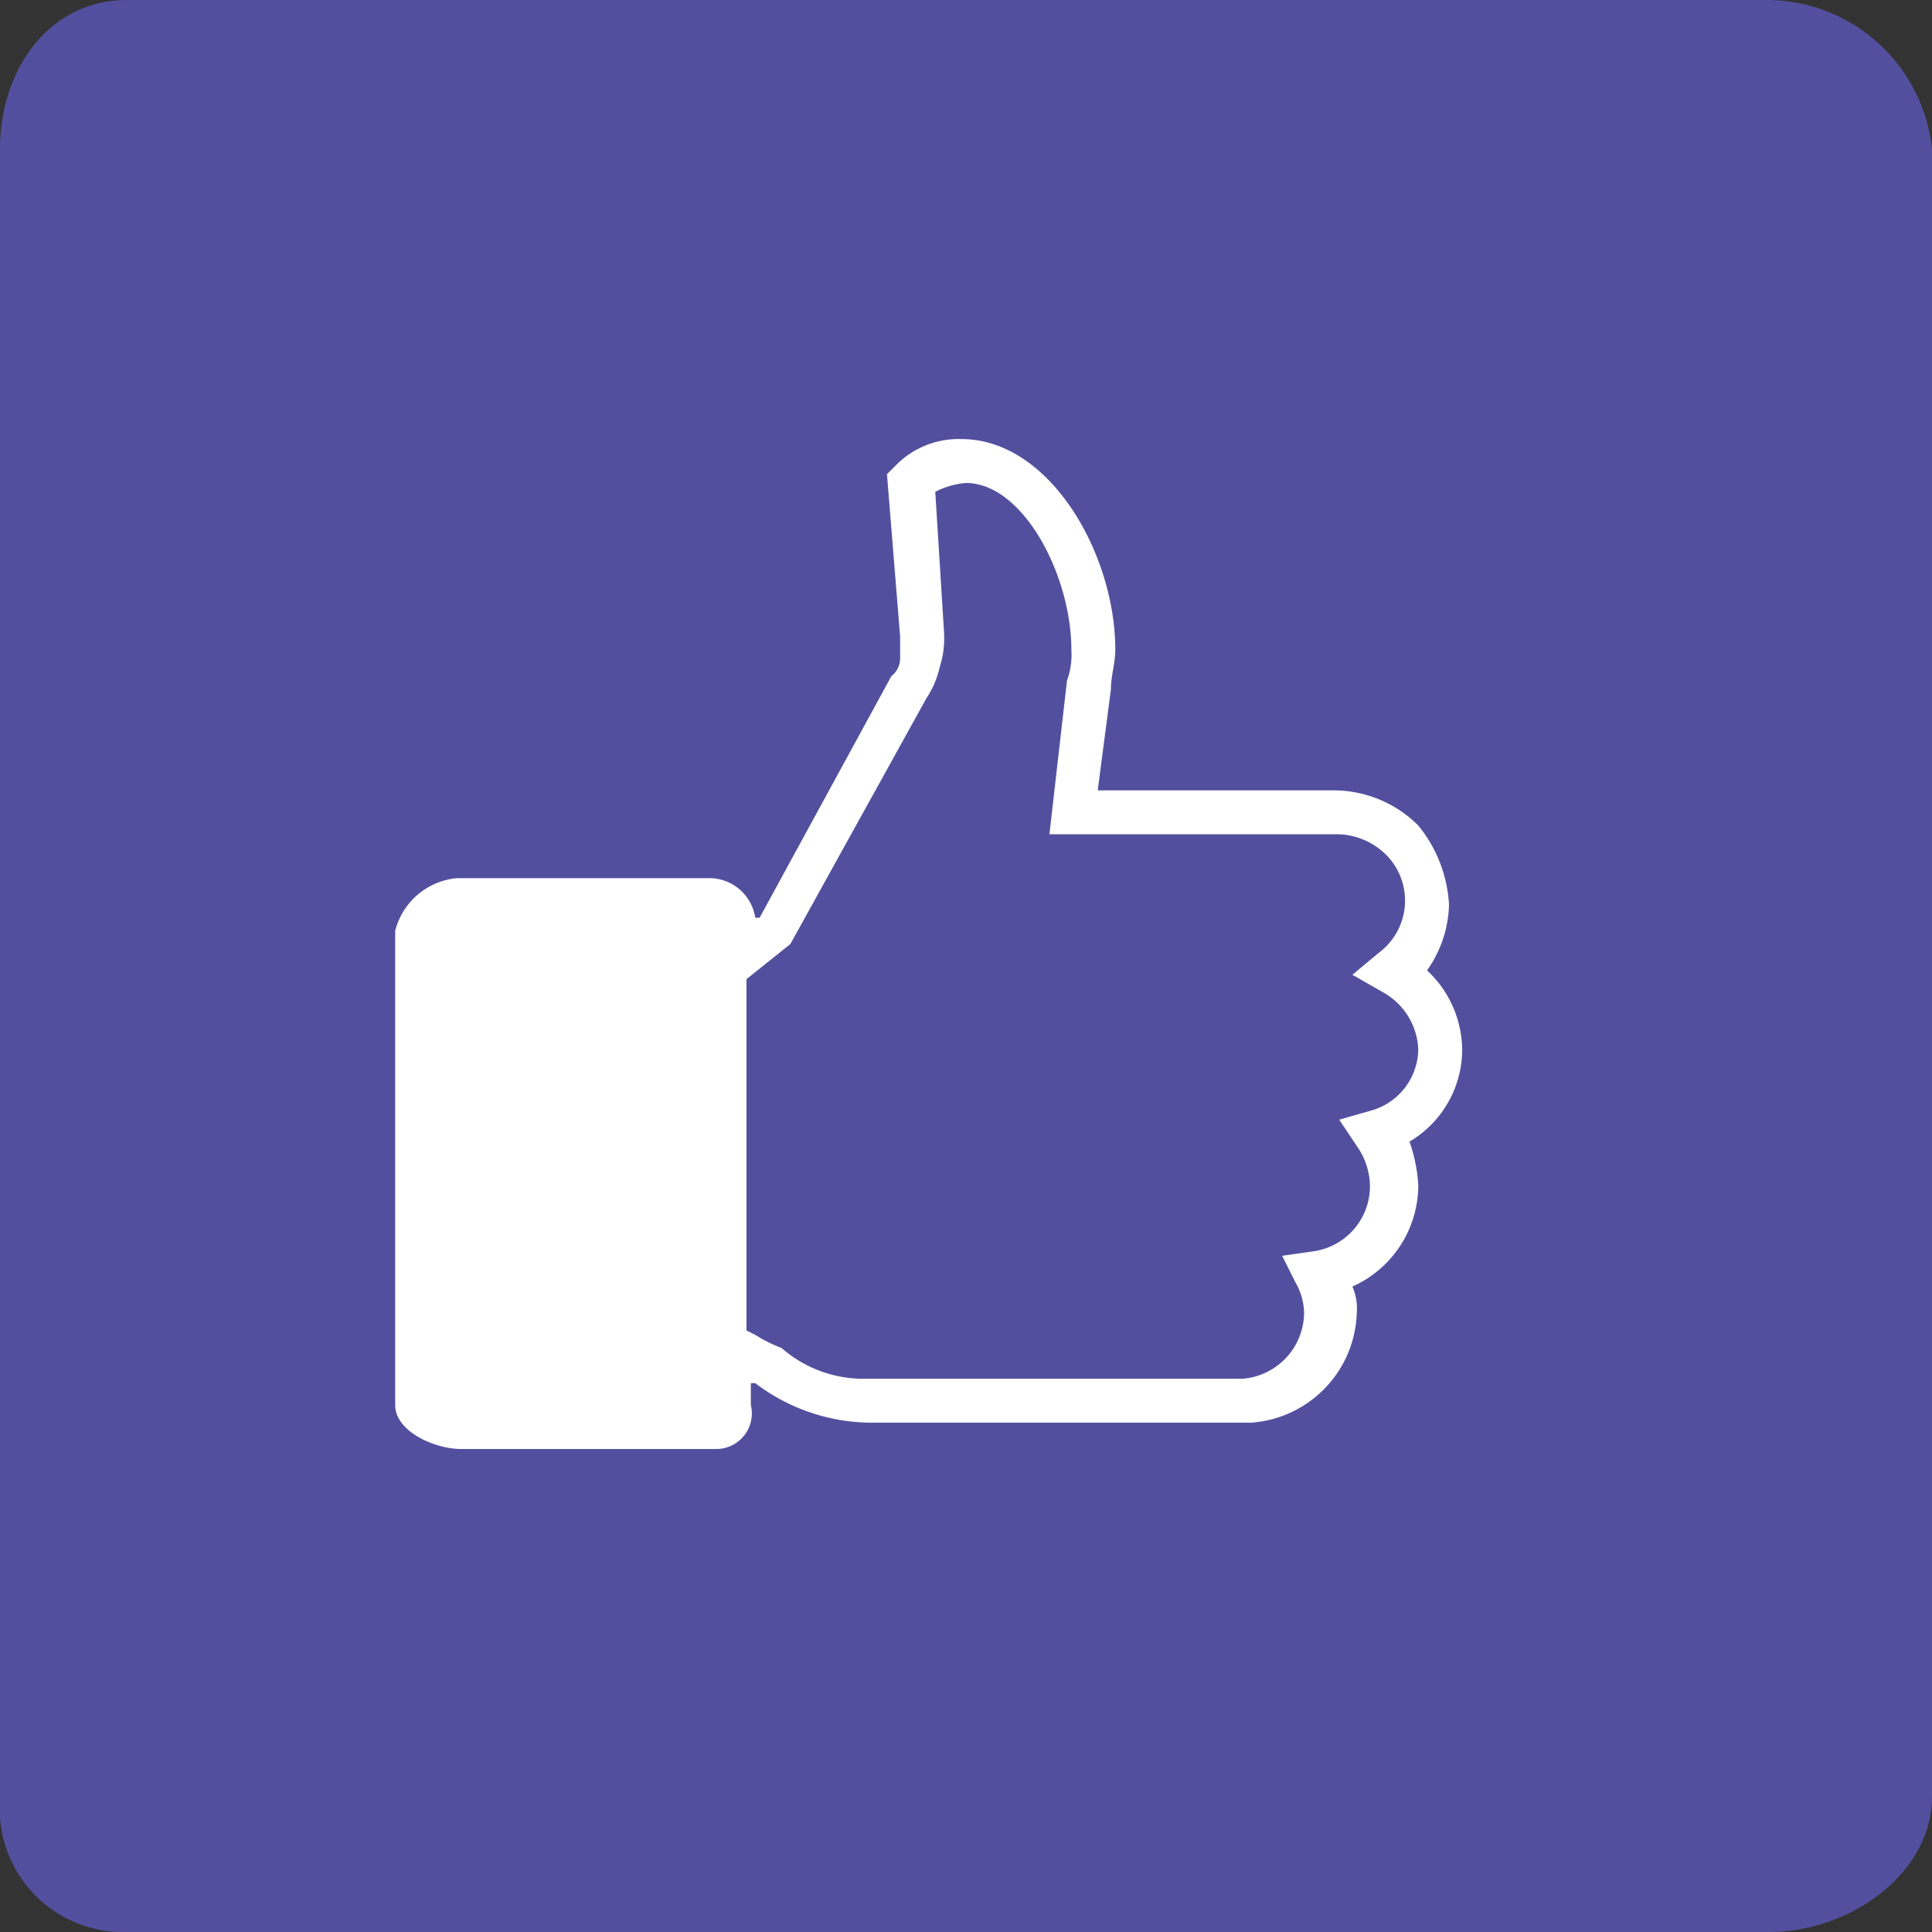
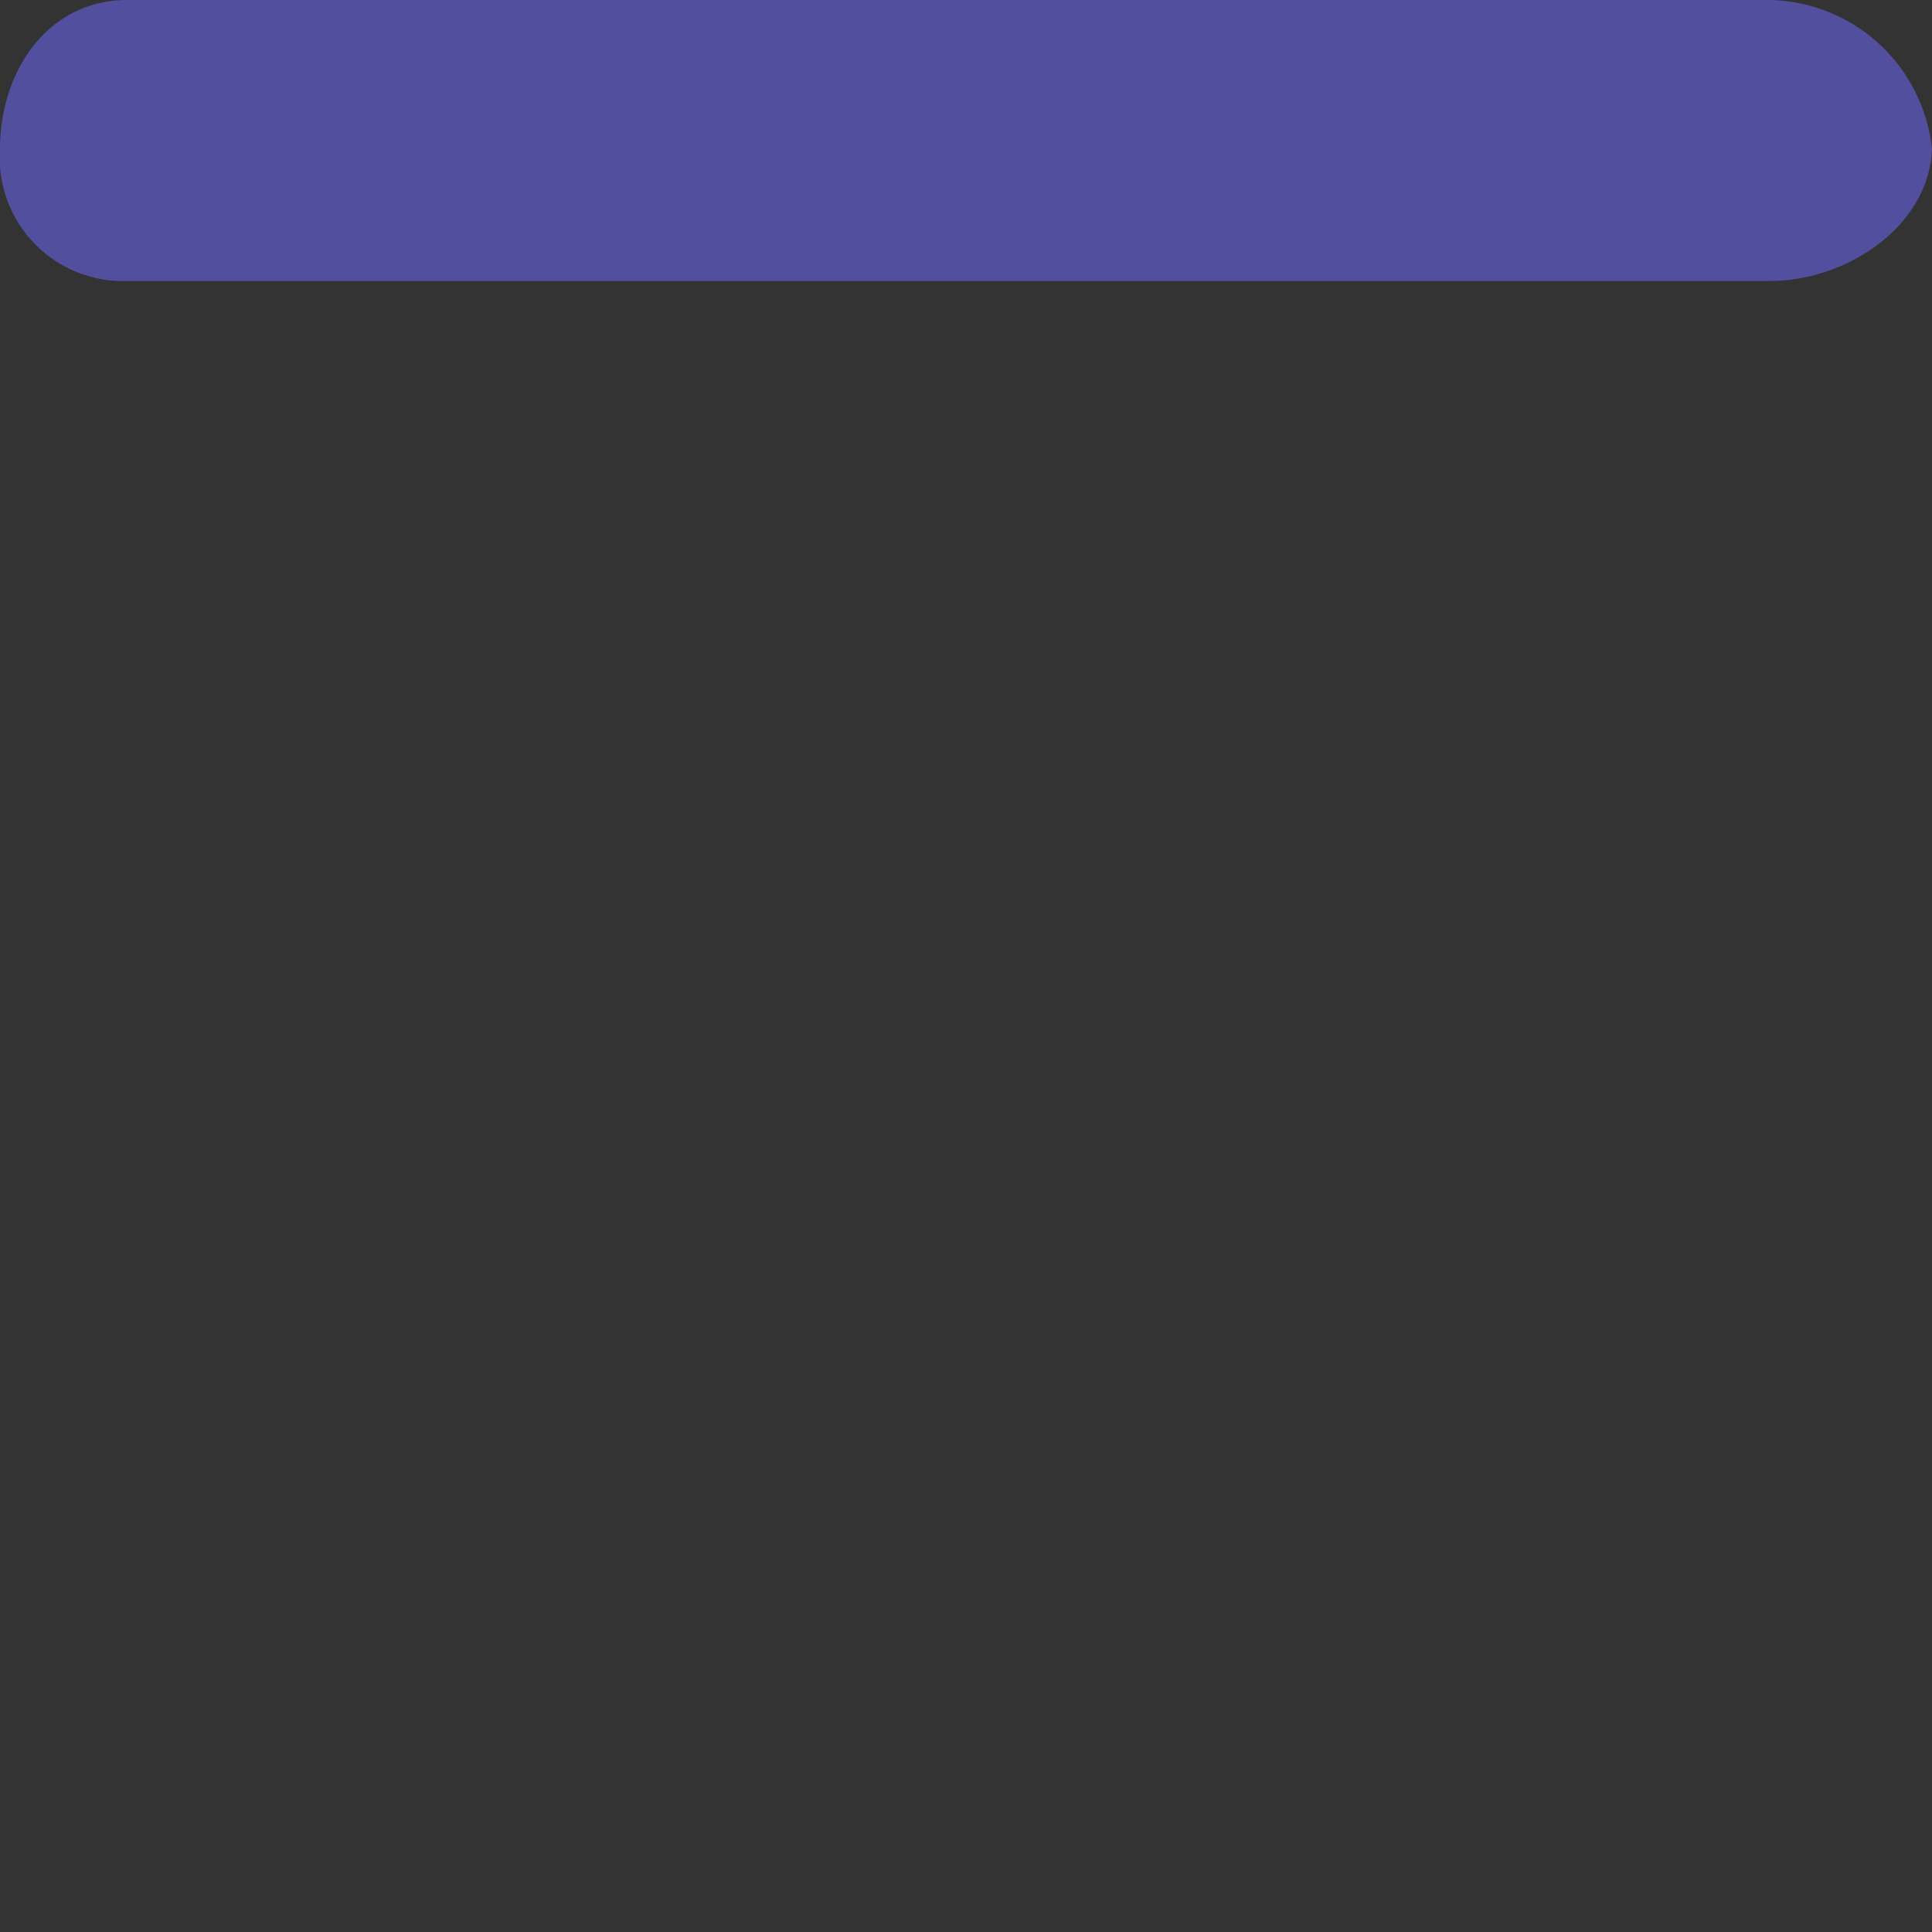
<svg xmlns="http://www.w3.org/2000/svg" id="Layer_1" data-name="Layer 1" viewBox="0 0 44 44">
  <rect x="0" y="0" width="44" height="44" fill="#333333" stroke="none" />
  <title>facebook</title>
  <g id="Layer_3" data-name="Layer 3">
-     <path d="M40,0H2.9C1.1,0,0,1.6,0,3.4V41a2.81,2.81,0,0,0,2.9,3H40.3c1.8,0,3.7-1.3,3.7-3.1V3.4A3.79,3.79,0,0,0,40.3,0" style="fill:#52509e" />
-     <path d="M33.3,23.9a2.5,2.5,0,0,0-.8-1.8,2.69,2.69,0,0,0,.5-1.5,3.12,3.12,0,0,0-.7-1.8,2.73,2.73,0,0,0-1.9-.8H25l0.3-2.3c0-.3.1-0.6,0.1-0.9,0-2.2-1.5-4.8-3.5-4.8a2,2,0,0,0-1.5.6l-0.2.2,0.3,3.7V15a0.52,0.52,0,0,1-.2.4l-3,5.5H17.2a1.06,1.06,0,0,0-1-.9H10.4A1.6,1.6,0,0,0,9,21.2V32c0,0.6.9,1,1.5,1h5.8a0.81,0.81,0,0,0,.8-1V31.5h0.1a4.39,4.39,0,0,0,2.6.9h8.7a2.59,2.59,0,0,0,2.4-2.5,1.27,1.27,0,0,0-.1-0.6A2.53,2.53,0,0,0,32.3,27a3.55,3.55,0,0,0-.2-1A2.44,2.44,0,0,0,33.3,23.9Zm-2.1,1.4-0.7.2,0.4,0.6a1.61,1.61,0,0,1,.3.9,1.5,1.5,0,0,1-1.3,1.5l-0.7.1,0.3,0.6a1.45,1.45,0,0,1,.2.7,1.52,1.52,0,0,1-1.4,1.5H19.6a2.83,2.83,0,0,1-1.8-.7,3.33,3.33,0,0,1-.6-0.3L17,30.3v-8l1-.8,3.1-5.6a2.12,2.12,0,0,0,.3-0.7,2.2,2.2,0,0,0,.1-0.8l-0.2-3.2A1.85,1.85,0,0,1,22,11c1.3,0,2.4,2.1,2.4,3.8a1.7,1.7,0,0,1-.1.7L23.9,19h6.6a1.61,1.61,0,0,1,1.1.5,1.48,1.48,0,0,1-.2,2.2l-0.6.5,0.7,0.4a1.56,1.56,0,0,1,.8,1.3A1.47,1.47,0,0,1,31.2,25.3Z" style="fill:#fff" />
+     <path d="M40,0H2.9C1.1,0,0,1.6,0,3.4a2.81,2.81,0,0,0,2.9,3H40.3c1.8,0,3.7-1.3,3.7-3.1V3.4A3.79,3.79,0,0,0,40.3,0" style="fill:#52509e" />
  </g>
</svg>